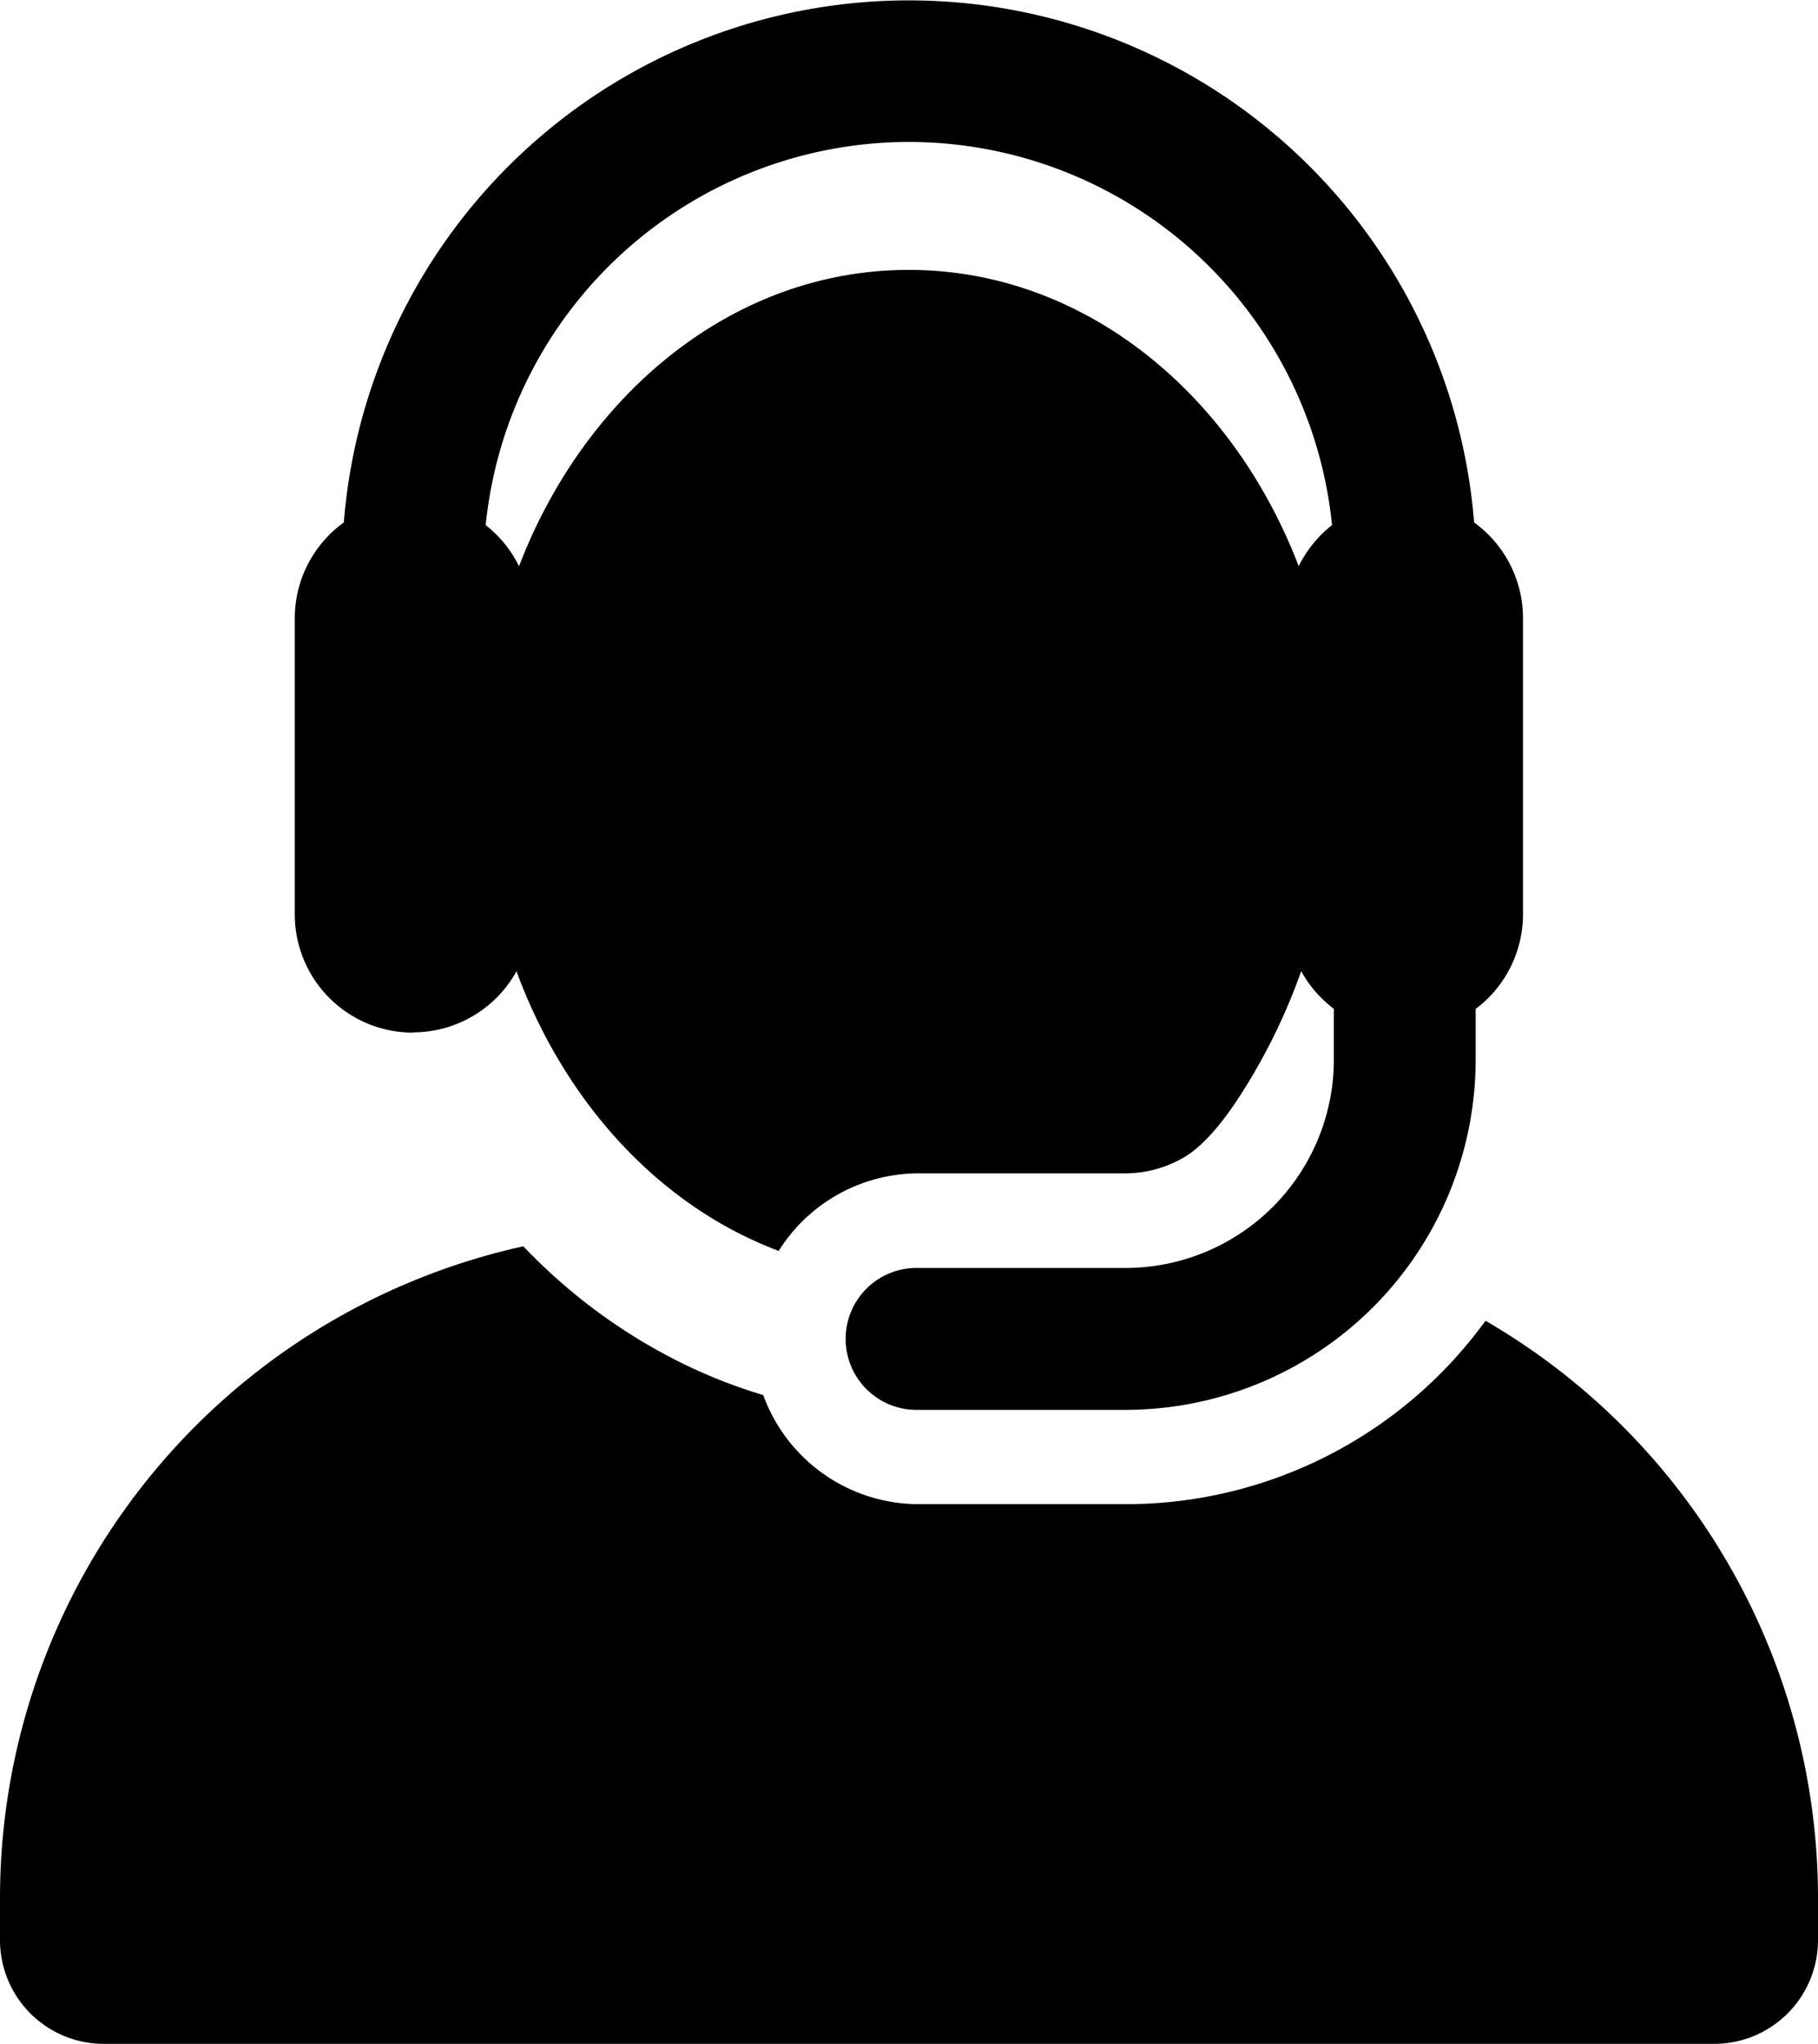
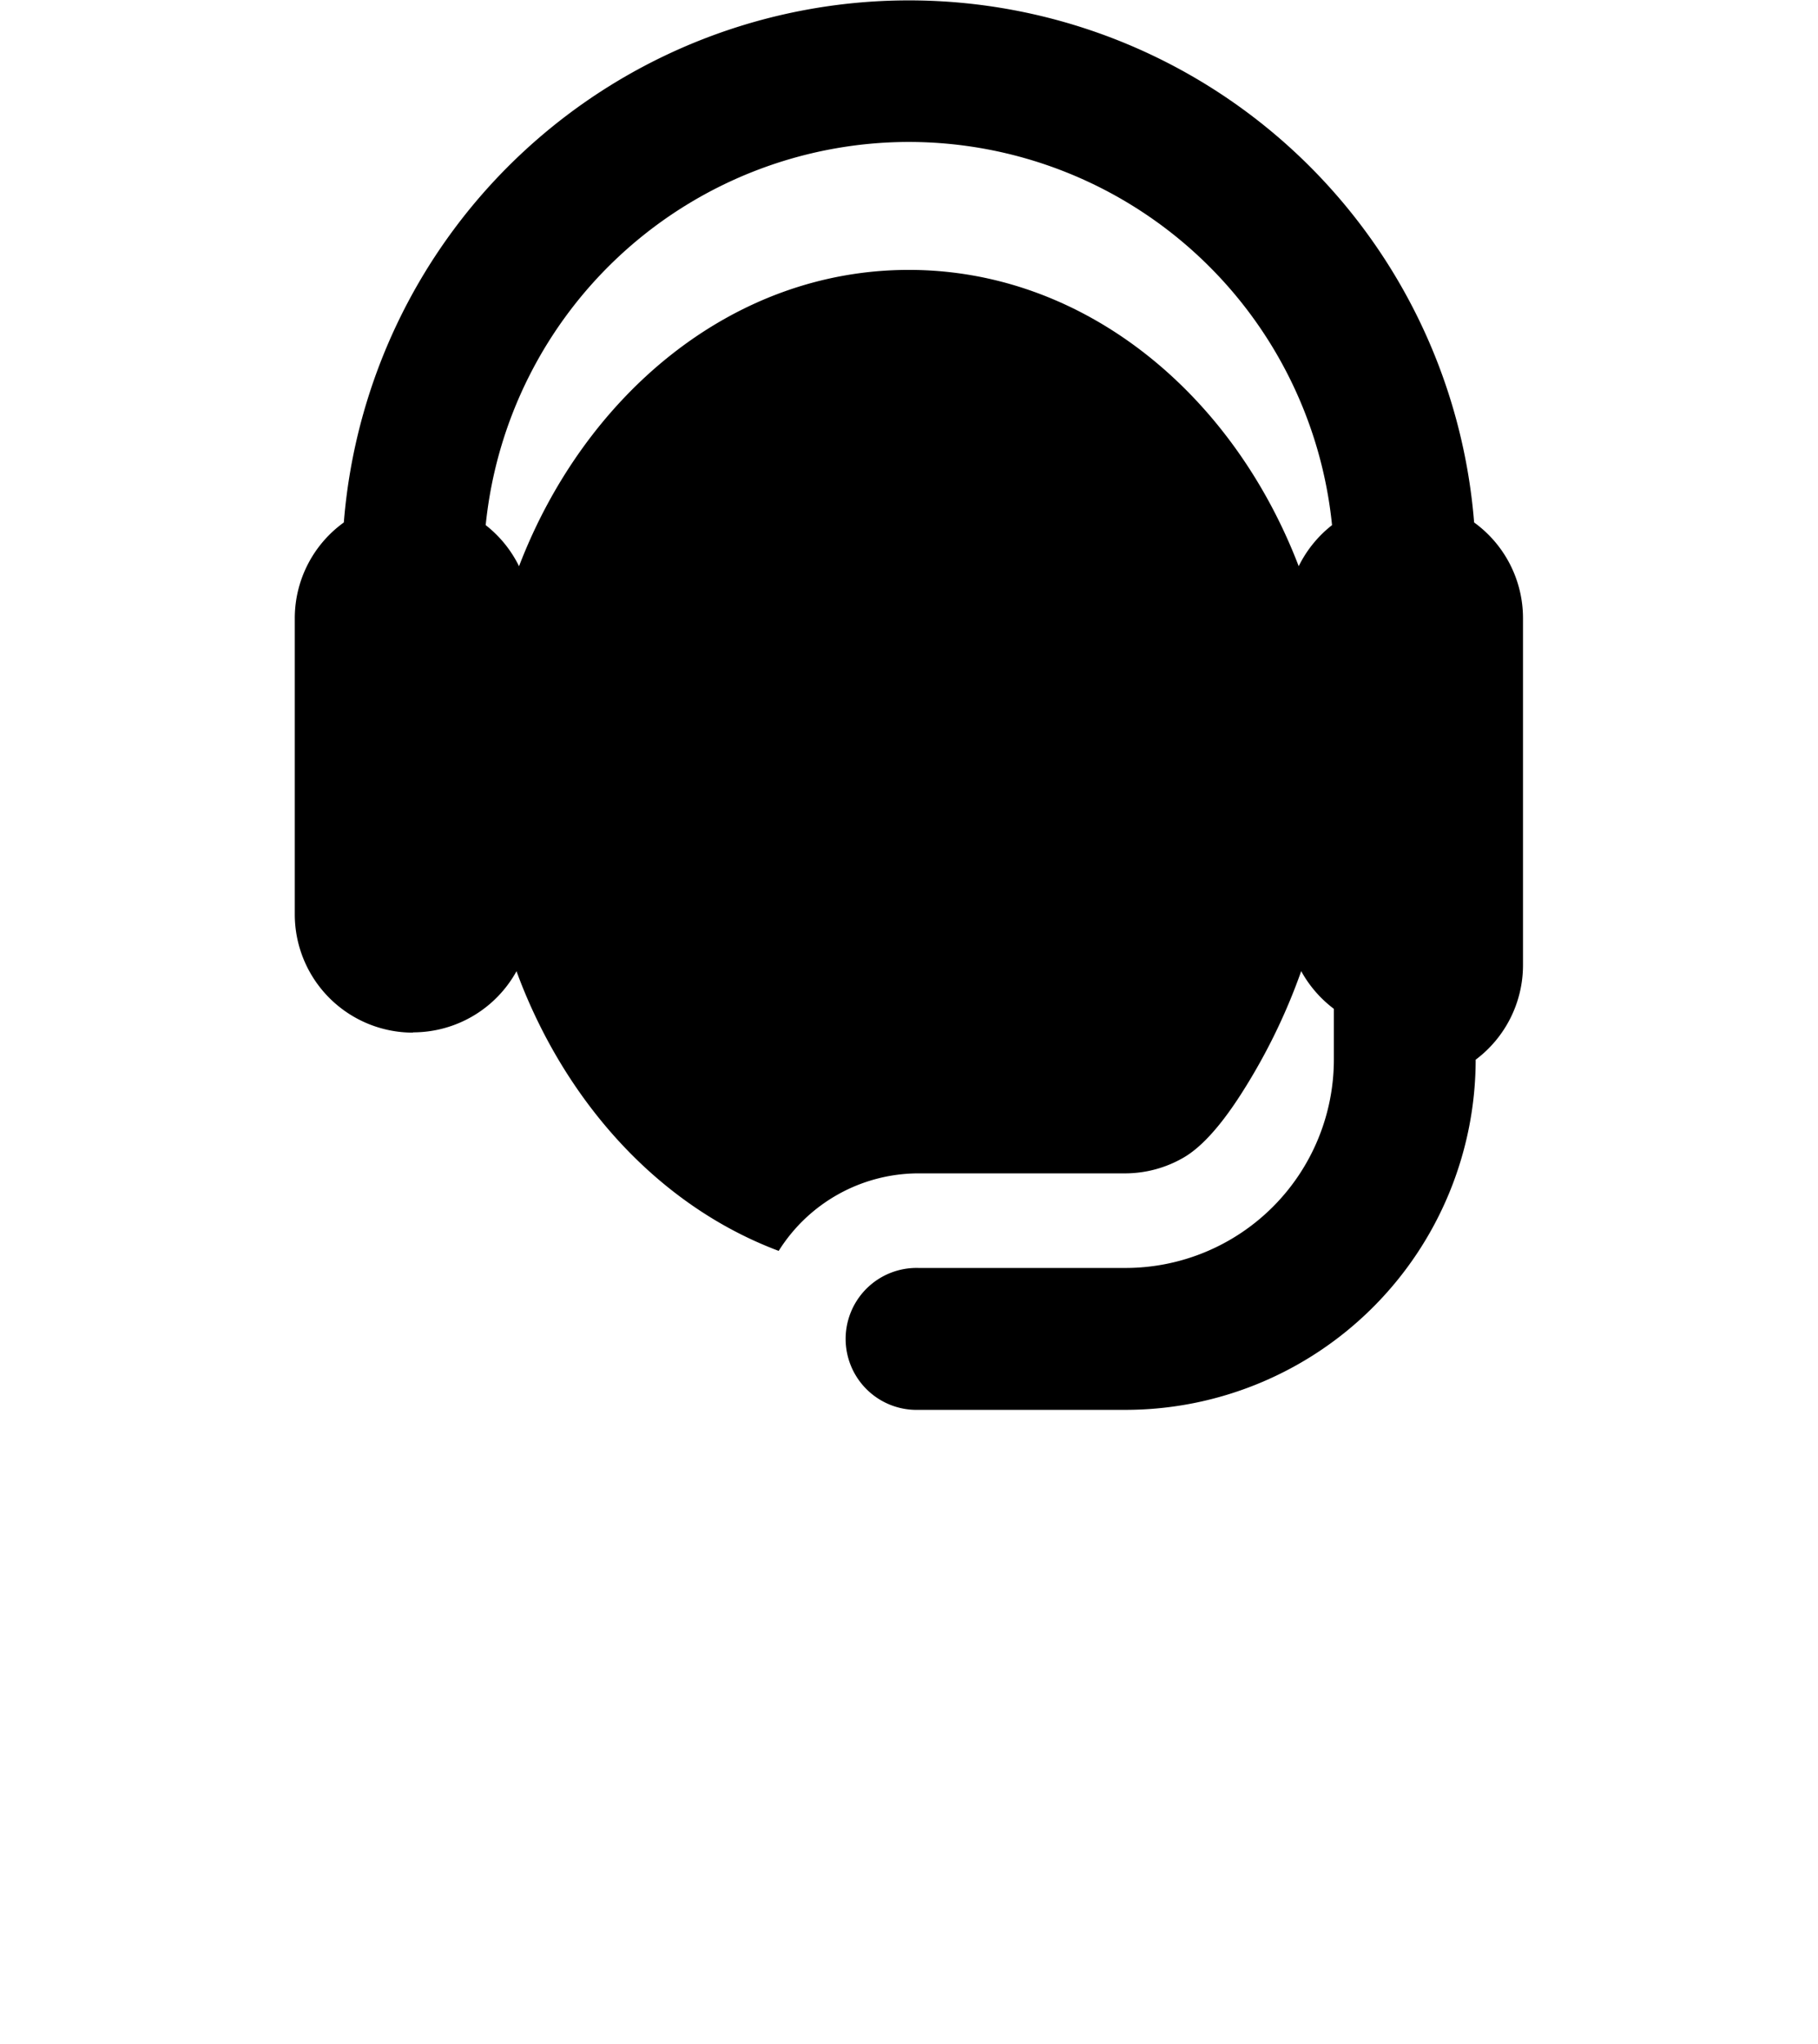
<svg xmlns="http://www.w3.org/2000/svg" viewBox="0 0 327.3 367.73">
  <title>Ресурс 1</title>
  <g id="Слой_2" data-name="Слой 2">
    <g id="Ebene_1" data-name="Ebene 1">
-       <path d="M267.44,237.63a80,80,0,0,1-64.73,33h-37.3a29.81,29.81,0,0,1-28-19.63,93.87,93.87,0,0,1-15.06-5.95,101.19,101.19,0,0,1-28.13-20.82A120.12,120.12,0,0,0,0,341.54v7.51a18.68,18.68,0,0,0,18.69,18.68H308.61a18.68,18.68,0,0,0,18.69-18.68v-7.51a120.07,120.07,0,0,0-59.86-103.91Z" />
-       <path d="M74.34,185.74a21.28,21.28,0,0,0,18.65-11c.09.26.19.52.29.78l.08.23c8.5,22.36,25,41.11,46.83,49.31a29.75,29.75,0,0,1,25.22-13.95h37.3a21,21,0,0,0,10.22-2.75c5.09-2.85,9.67-10.08,12-13.92a107.22,107.22,0,0,0,9.33-19.71,21.41,21.41,0,0,0,5.88,6.78v9.14a37.52,37.52,0,0,1-37.47,37.48h-37.3a12.77,12.77,0,1,0,0,25.53h37.3a63.07,63.07,0,0,0,63-63v-9.14a21.27,21.27,0,0,0,8.52-17V111.21A21.26,21.26,0,0,0,265.39,94,102.07,102.07,0,0,0,61.9,94a21.25,21.25,0,0,0-8.83,17.26v53.25a21.28,21.28,0,0,0,21.27,21.28Zm89.31-160.2a76.64,76.64,0,0,1,76.16,68.94,21.37,21.37,0,0,0-6,7.39c-12.05-31.43-38.94-53.31-70.18-53.31-31.92,0-58.38,22.64-70.14,53.19a.61.61,0,0,1-.05.12,21.26,21.26,0,0,0-6-7.39,76.65,76.65,0,0,1,76.17-68.94Z" />
+       <path d="M74.34,185.74a21.28,21.28,0,0,0,18.65-11c.09.26.19.52.29.78l.08.23c8.5,22.36,25,41.11,46.83,49.31a29.75,29.75,0,0,1,25.22-13.95h37.3a21,21,0,0,0,10.22-2.75c5.09-2.85,9.67-10.08,12-13.92a107.22,107.22,0,0,0,9.33-19.71,21.41,21.41,0,0,0,5.88,6.78v9.14a37.52,37.52,0,0,1-37.47,37.48h-37.3a12.77,12.77,0,1,0,0,25.53h37.3a63.07,63.07,0,0,0,63-63a21.27,21.27,0,0,0,8.52-17V111.21A21.26,21.26,0,0,0,265.39,94,102.07,102.07,0,0,0,61.9,94a21.25,21.25,0,0,0-8.83,17.26v53.25a21.28,21.28,0,0,0,21.27,21.28Zm89.31-160.2a76.64,76.64,0,0,1,76.16,68.94,21.37,21.37,0,0,0-6,7.39c-12.05-31.43-38.94-53.31-70.18-53.31-31.92,0-58.38,22.64-70.14,53.19a.61.61,0,0,1-.05.12,21.26,21.26,0,0,0-6-7.39,76.65,76.65,0,0,1,76.17-68.94Z" />
    </g>
  </g>
</svg>